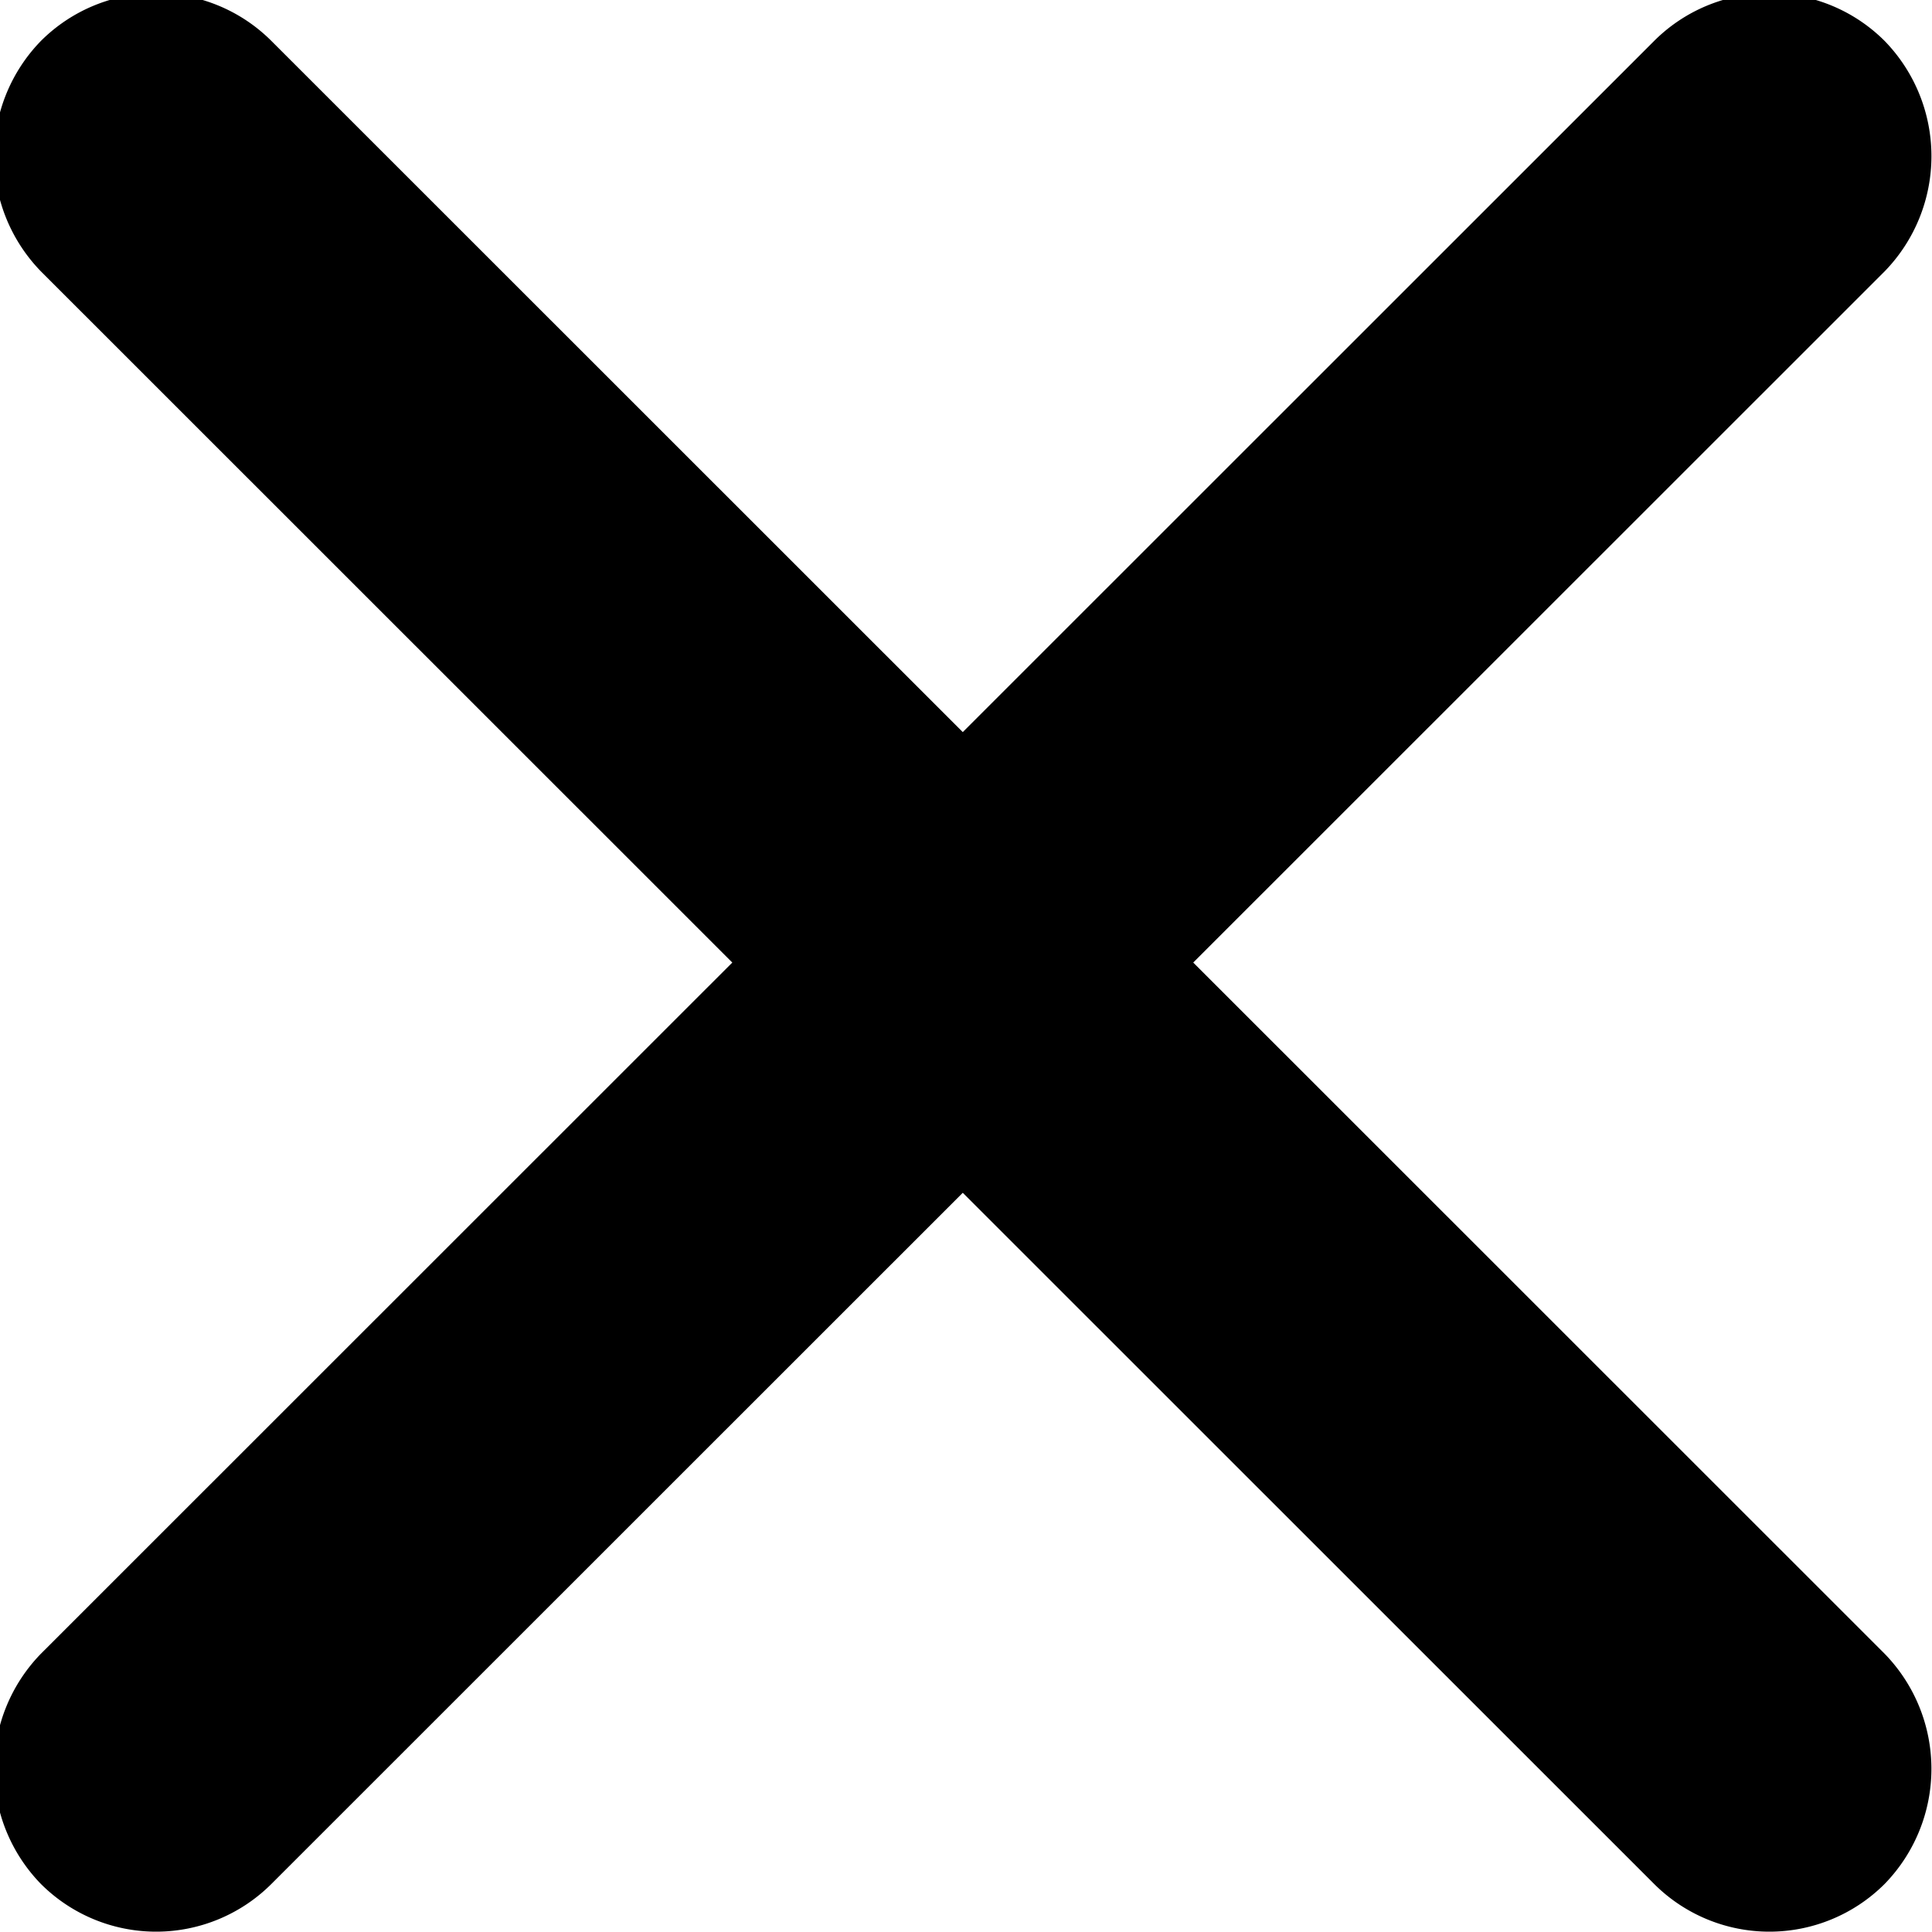
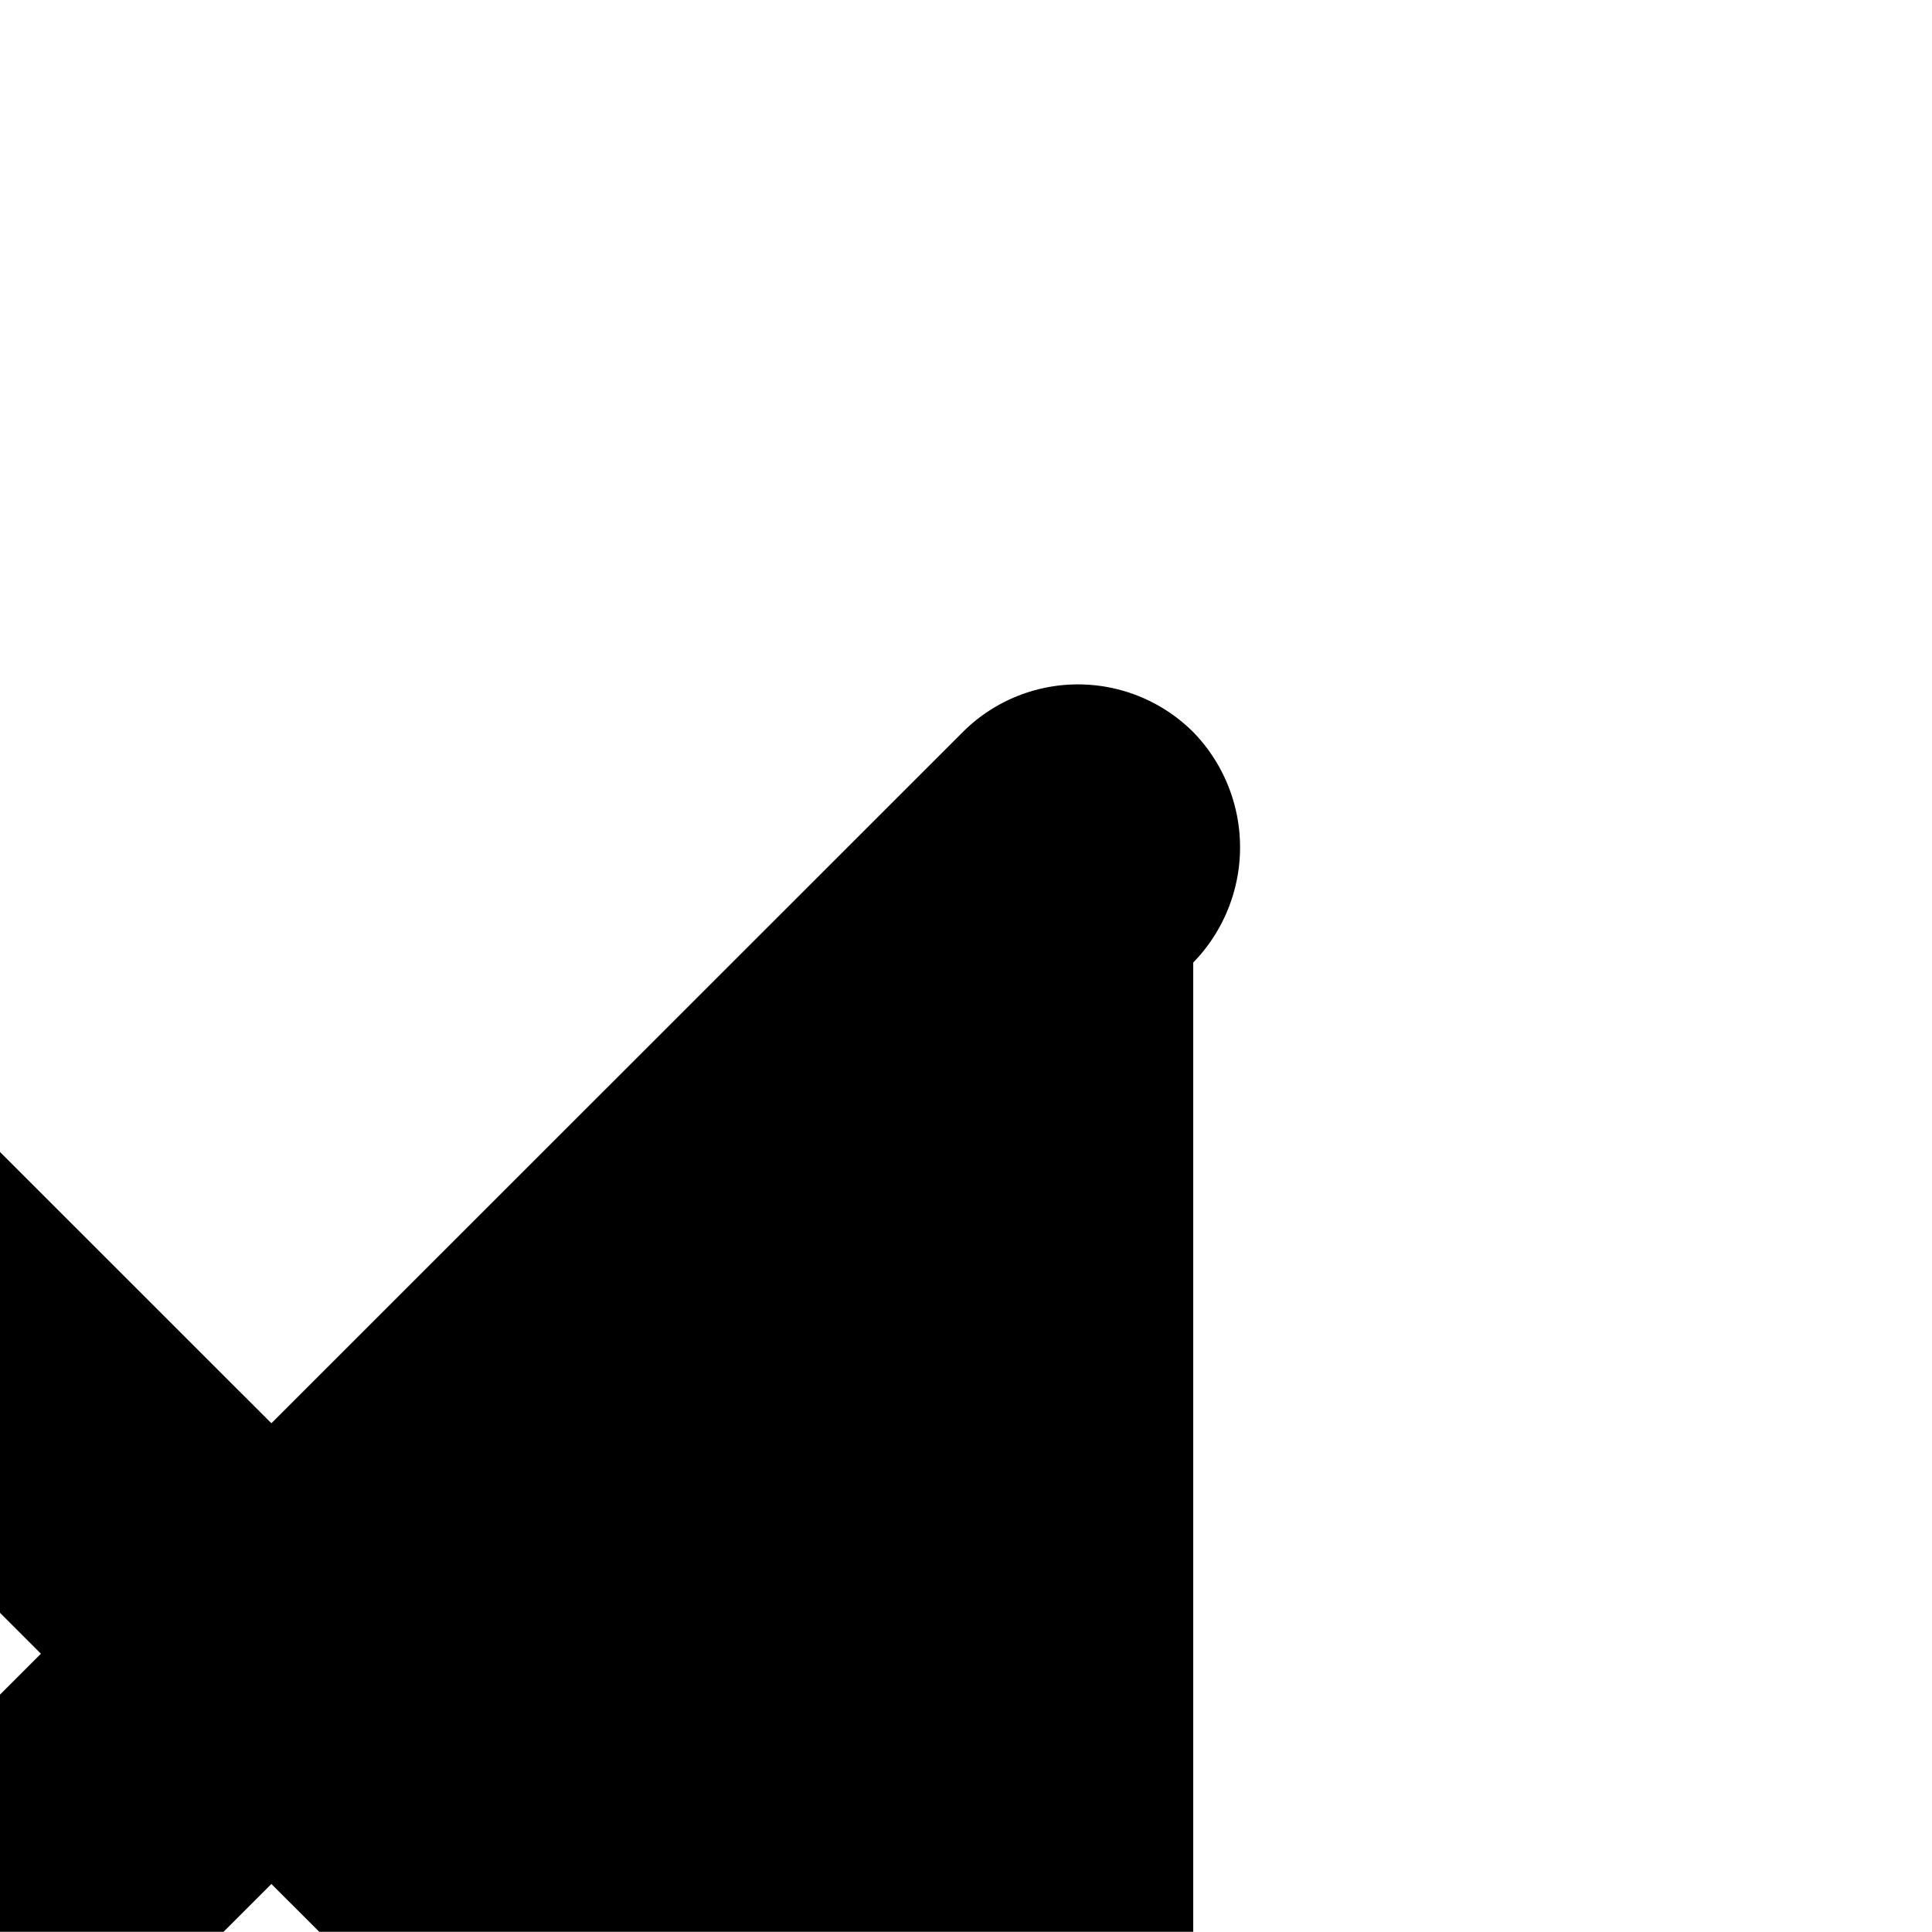
<svg xmlns="http://www.w3.org/2000/svg" width="8.97" height="8.969" viewBox="0 0 8.97 8.969">
  <defs>
    <style>
      .cls-1 {
        fill-rule: evenodd;
      }
    </style>
  </defs>
-   <path id="Фигура_2_1" data-name="Фигура 2 1" class="cls-1" d="M1184.57,428.5l3.21-3.209a0.767,0.767,0,0,0,0-1.07,0.757,0.757,0,0,0-1.07,0l-3.21,3.209-3.21-3.209a0.757,0.757,0,0,0-1.07,0,0.767,0.767,0,0,0,0,1.07l3.21,3.209-3.21,3.209a0.766,0.766,0,0,0,0,1.069,0.757,0.757,0,0,0,1.07,0l3.21-3.209,3.21,3.209a0.757,0.757,0,0,0,1.07,0,0.766,0.766,0,0,0,0-1.069Z" transform="translate(-1179.03 -424.031)" />
+   <path id="Фигура_2_1" data-name="Фигура 2 1" class="cls-1" d="M1184.57,428.5a0.767,0.767,0,0,0,0-1.07,0.757,0.757,0,0,0-1.07,0l-3.21,3.209-3.21-3.209a0.757,0.757,0,0,0-1.07,0,0.767,0.767,0,0,0,0,1.07l3.21,3.209-3.21,3.209a0.766,0.766,0,0,0,0,1.069,0.757,0.757,0,0,0,1.07,0l3.21-3.209,3.21,3.209a0.757,0.757,0,0,0,1.07,0,0.766,0.766,0,0,0,0-1.069Z" transform="translate(-1179.03 -424.031)" />
</svg>